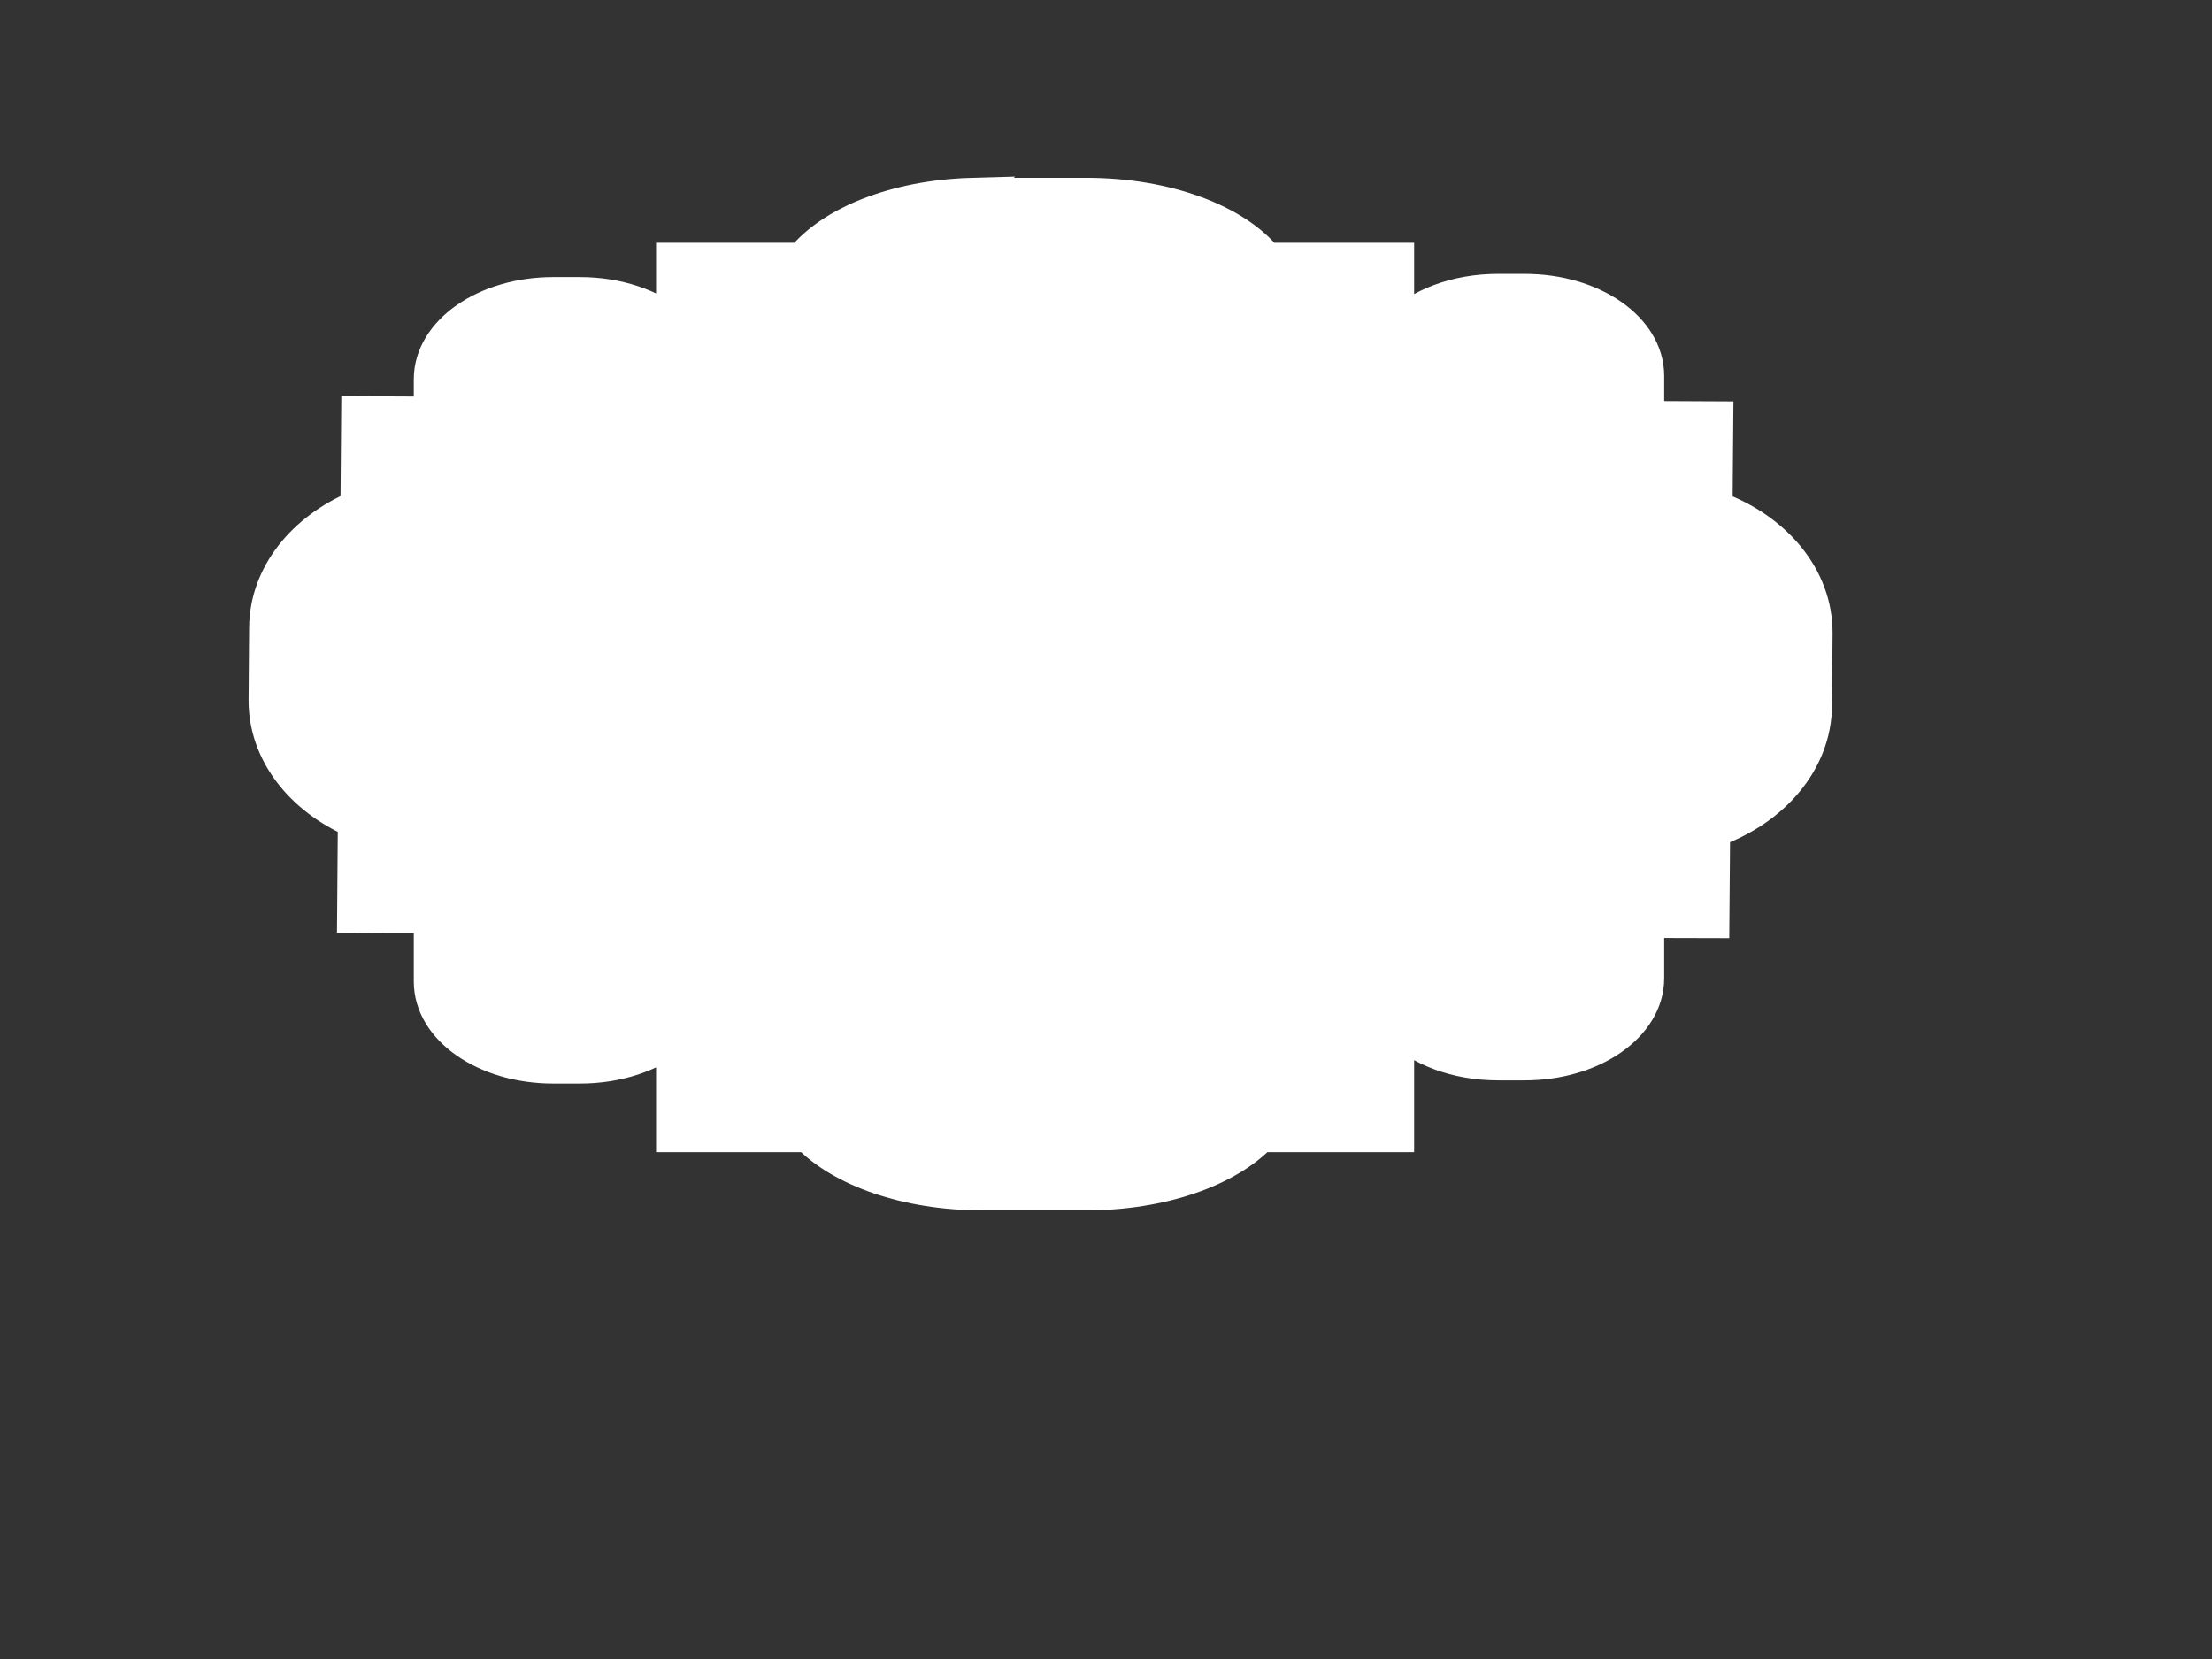
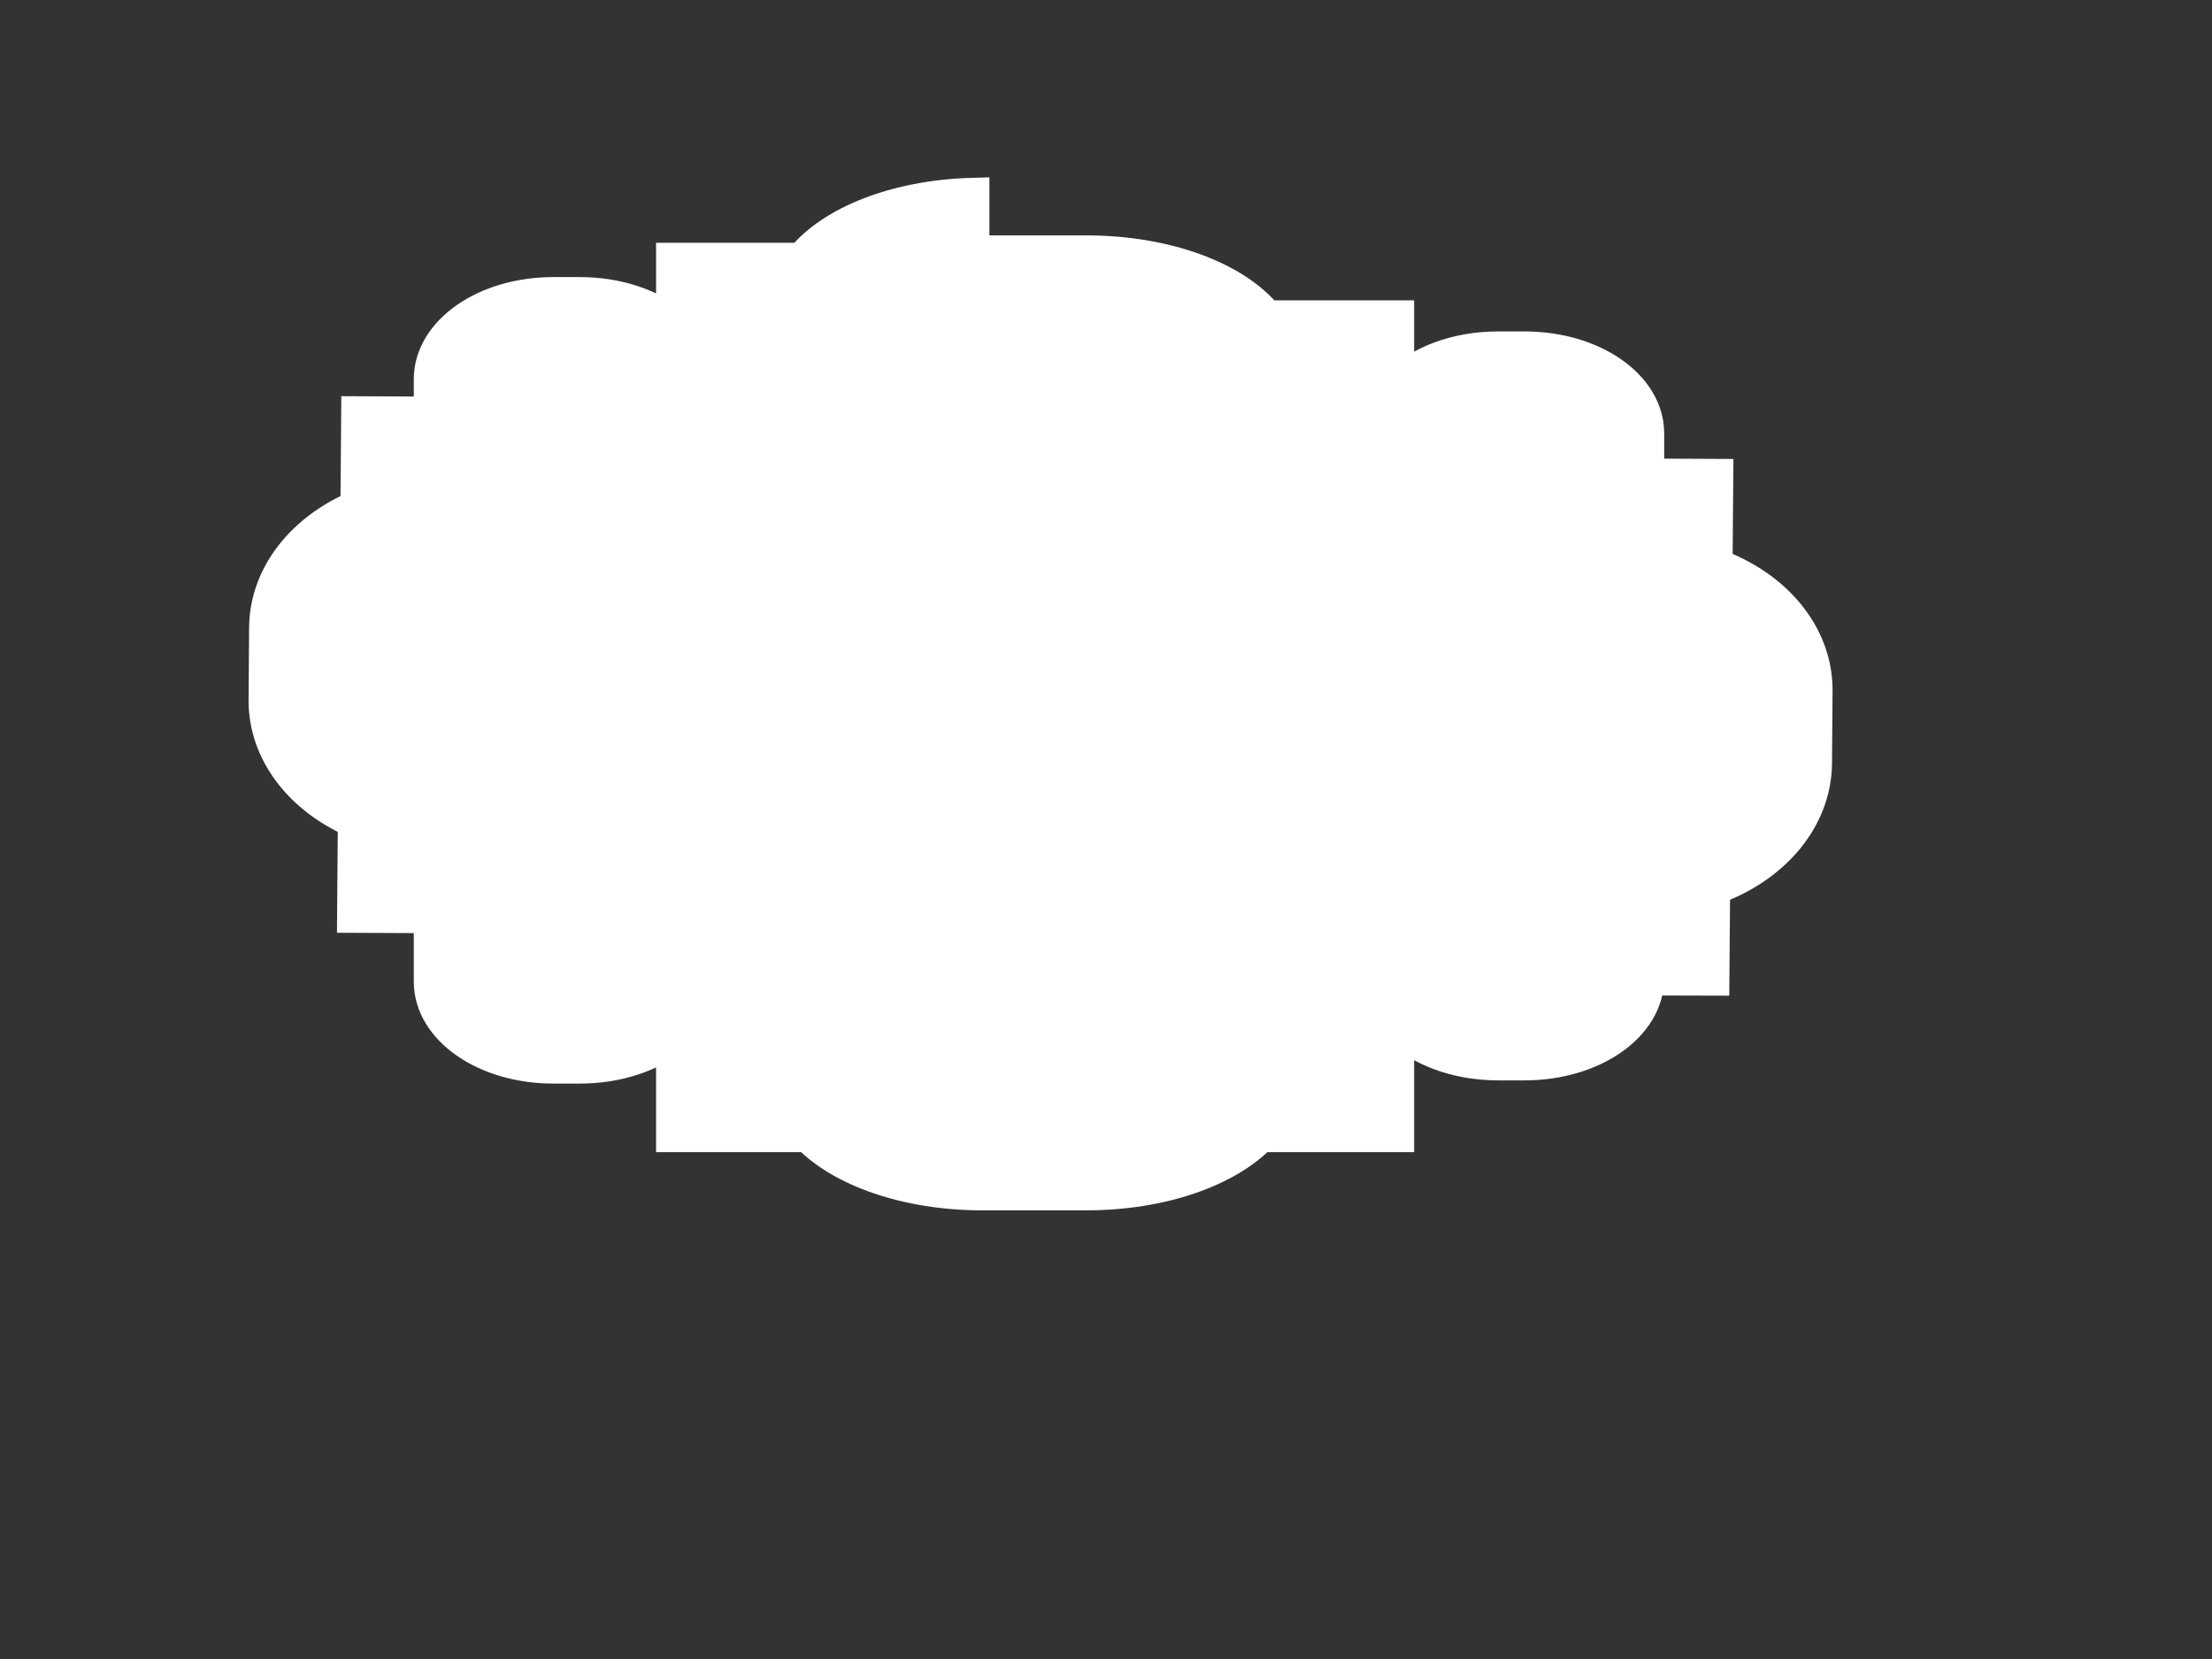
<svg xmlns="http://www.w3.org/2000/svg" width="640" height="480">
  <rect width="100%" height="100%" fill="#333333" stroke="none" />
  <title>red banner</title>
  <g>
    <g stroke="#ffffff" id="g4249" />
    <g stroke="#ffffff" id="g4259">
      <g stroke="#ffffff" id="g4253" />
    </g>
    <g fill="none" stroke="#c8484b" id="g4397">
-       <path fill="#ffffff" stroke="#ffffff" stroke-width="10" stroke-miterlimit="4" id="path4399" d="m281.266,56.45c-22.045,0.618 -40.664,8.163 -49.145,18.803l-37.301,0l0,18.608c-6.479,-5.306 -16.157,-8.693 -27.011,-8.693l-7.717,0c-19.598,0 -35.371,10.967 -35.371,24.566l0,10.012l-21.008,-0.098l-0.214,27.106c-15.614,6.576 -26.301,19.631 -26.421,34.823l-0.161,20.855c-0.12,15.189 10.327,28.372 25.832,35.067l-0.214,27.399l22.187,0.098l0,18.999c0,13.6 15.773,24.518 35.371,24.518l7.717,0c10.852,0 20.532,-3.34 27.011,-8.645l0,28.474l39.015,0c9.562,10.027 28.485,16.85 50.377,16.85l30.065,0c21.892,0 40.815,-6.823 50.377,-16.85l39.498,0l0,-31.502c6.351,6.499 17.045,10.745 29.262,10.745l7.717,0c19.598,0 35.371,-10.967 35.371,-24.566l0,-16.654l18.865,0.049l0.214,-26.178c17.282,-6.083 29.349,-19.918 29.476,-36.093l0.161,-20.855c0.128,-16.191 -11.727,-30.083 -28.94,-36.288l0.214,-25.885l-19.99,-0.098l0,-12.259c0,-13.6 -15.773,-24.518 -35.371,-24.518l-7.717,0c-12.217,0 -22.91,4.245 -29.262,10.745l0,-19.731l-37.729,0c-8.852,-11.115 -28.822,-18.803 -52.146,-18.803l-30.066,0c-0.987,0 -1.973,-0.027 -2.947,0z" />
+       <path fill="#ffffff" stroke="#ffffff" stroke-width="10" stroke-miterlimit="4" id="path4399" d="m281.266,56.45c-22.045,0.618 -40.664,8.163 -49.145,18.803l-37.301,0l0,18.608c-6.479,-5.306 -16.157,-8.693 -27.011,-8.693l-7.717,0c-19.598,0 -35.371,10.967 -35.371,24.566l0,10.012l-21.008,-0.098l-0.214,27.106c-15.614,6.576 -26.301,19.631 -26.421,34.823l-0.161,20.855c-0.12,15.189 10.327,28.372 25.832,35.067l-0.214,27.399l22.187,0.098l0,18.999c0,13.6 15.773,24.518 35.371,24.518l7.717,0c10.852,0 20.532,-3.34 27.011,-8.645l0,28.474l39.015,0c9.562,10.027 28.485,16.85 50.377,16.85l30.065,0c21.892,0 40.815,-6.823 50.377,-16.85l39.498,0l0,-31.502c6.351,6.499 17.045,10.745 29.262,10.745l7.717,0c19.598,0 35.371,-10.967 35.371,-24.566l18.865,0.049l0.214,-26.178c17.282,-6.083 29.349,-19.918 29.476,-36.093l0.161,-20.855c0.128,-16.191 -11.727,-30.083 -28.94,-36.288l0.214,-25.885l-19.99,-0.098l0,-12.259c0,-13.6 -15.773,-24.518 -35.371,-24.518l-7.717,0c-12.217,0 -22.91,4.245 -29.262,10.745l0,-19.731l-37.729,0c-8.852,-11.115 -28.822,-18.803 -52.146,-18.803l-30.066,0c-0.987,0 -1.973,-0.027 -2.947,0z" />
    </g>
    <title>Layer 1</title>
  </g>
</svg>